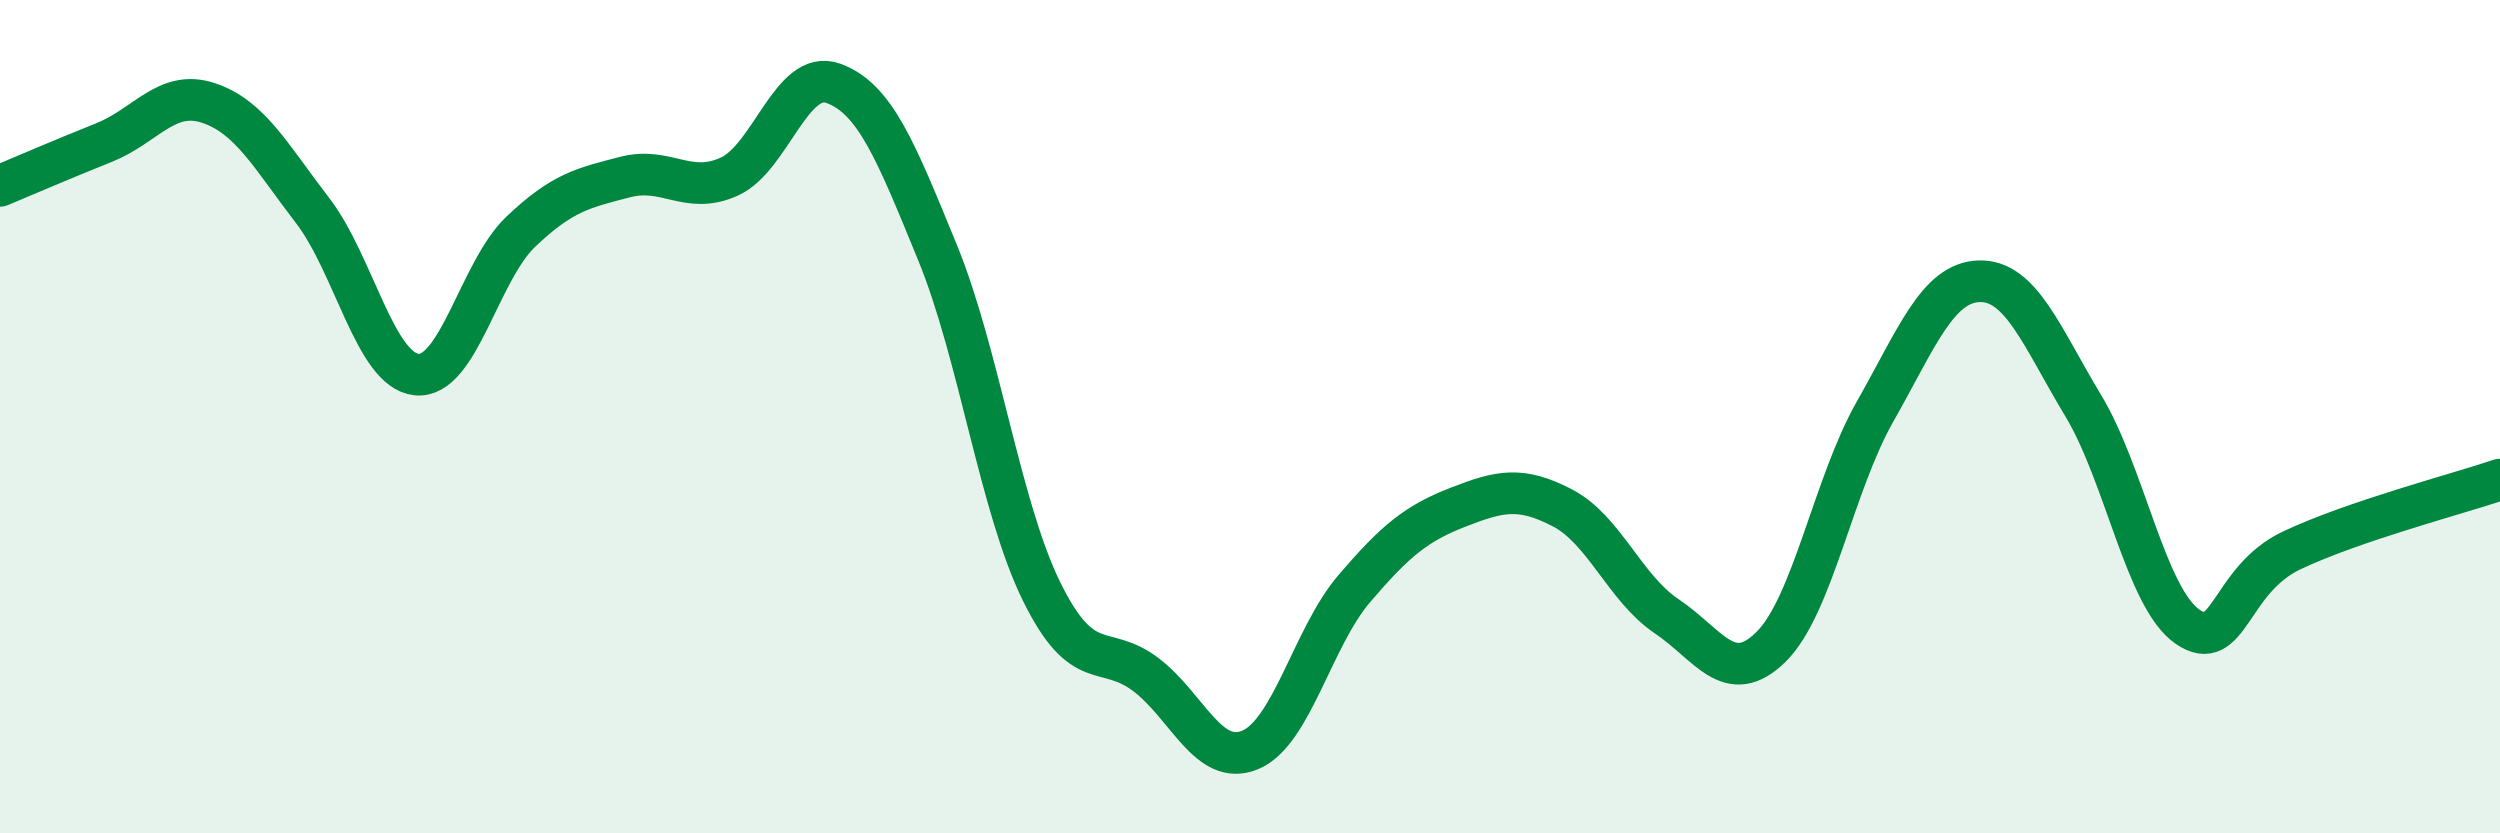
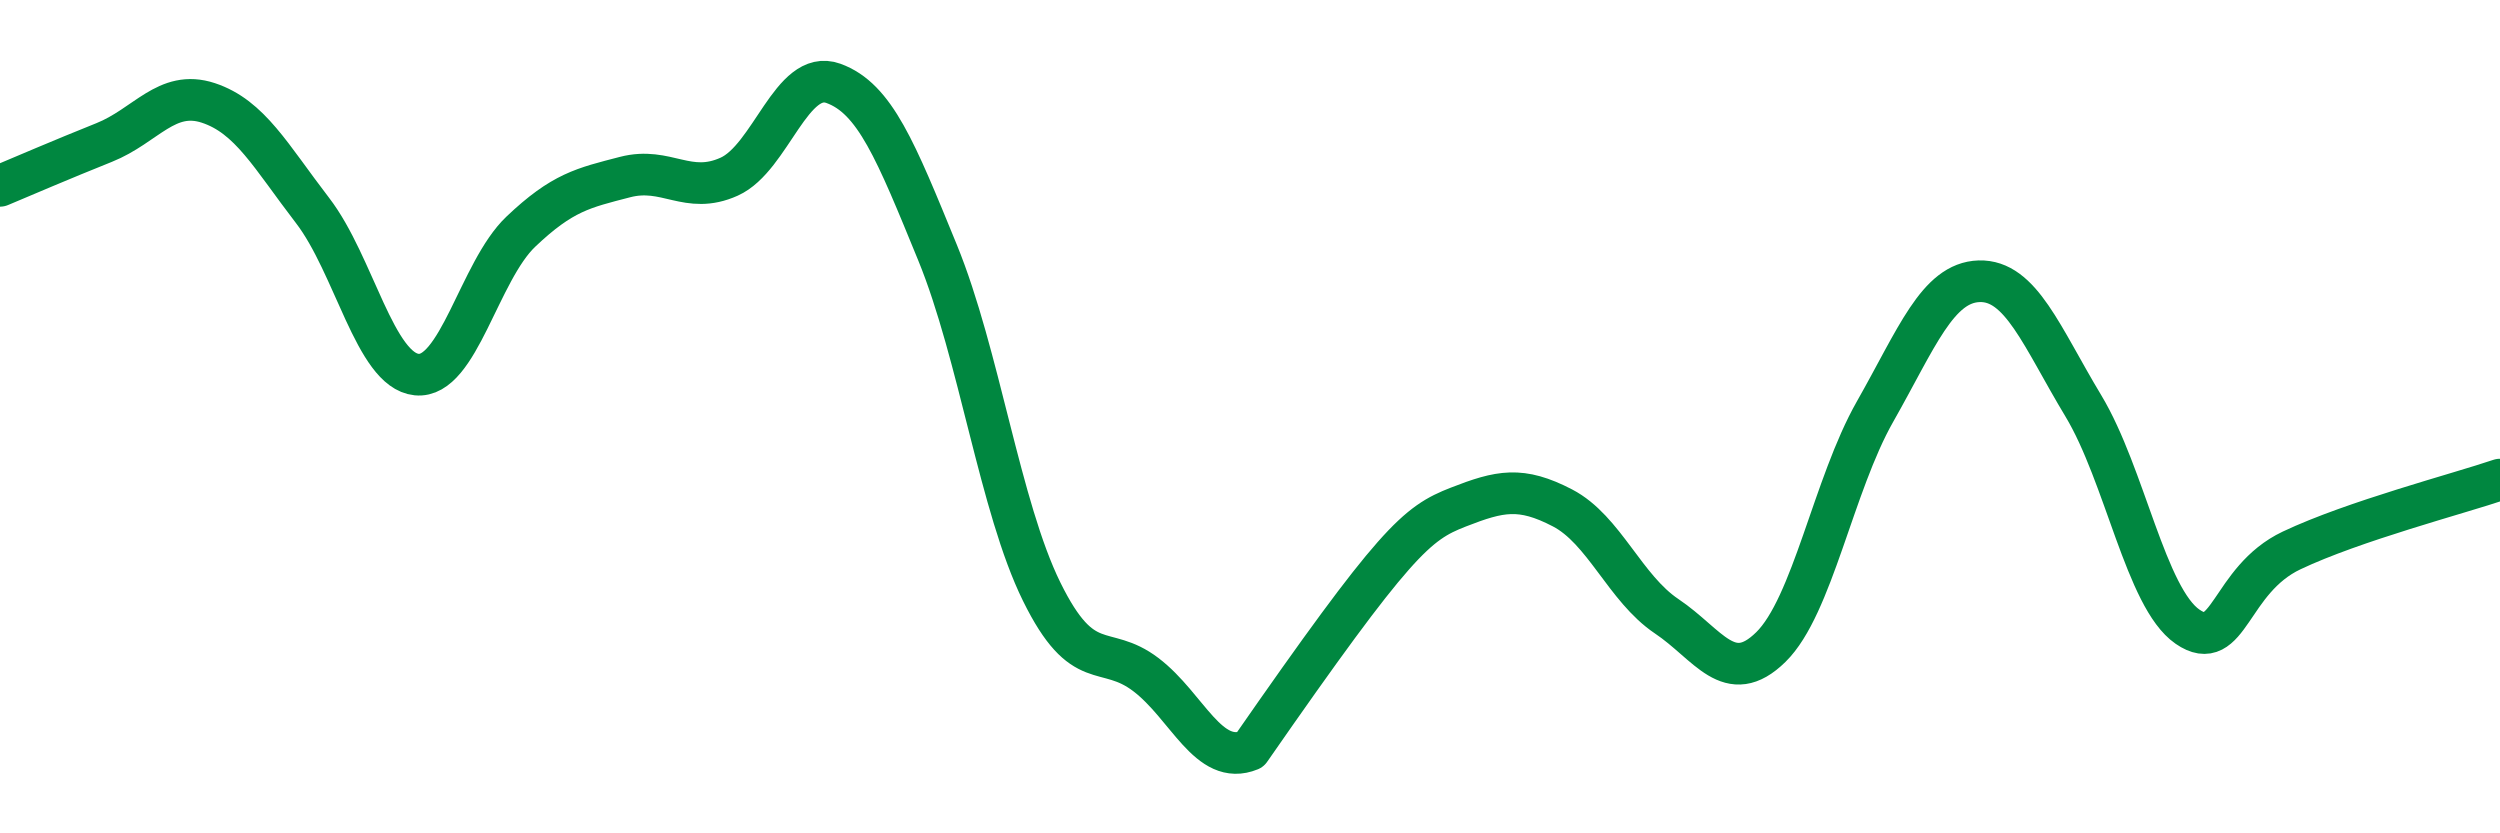
<svg xmlns="http://www.w3.org/2000/svg" width="60" height="20" viewBox="0 0 60 20">
-   <path d="M 0,4.46 C 0.5,4.25 1.5,3.82 2.5,3.42 C 3.5,3.02 4,2.14 5,2.47 C 6,2.8 6.5,3.75 7.5,5.05 C 8.5,6.35 9,8.89 10,8.99 C 11,9.09 11.5,6.51 12.5,5.56 C 13.5,4.61 14,4.51 15,4.25 C 16,3.99 16.5,4.69 17.5,4.24 C 18.5,3.79 19,1.64 20,2 C 21,2.36 21.5,3.62 22.5,6.06 C 23.5,8.5 24,12.17 25,14.2 C 26,16.23 26.5,15.43 27.5,16.19 C 28.5,16.95 29,18.41 30,18 C 31,17.59 31.5,15.3 32.5,14.13 C 33.5,12.96 34,12.56 35,12.17 C 36,11.78 36.5,11.67 37.5,12.19 C 38.5,12.71 39,14.12 40,14.79 C 41,15.46 41.5,16.51 42.5,15.53 C 43.5,14.55 44,11.64 45,9.88 C 46,8.12 46.5,6.78 47.5,6.75 C 48.5,6.72 49,8.08 50,9.74 C 51,11.4 51.5,14.35 52.5,15.04 C 53.5,15.73 53.5,13.92 55,13.21 C 56.5,12.5 59,11.85 60,11.51L60 20L0 20Z" fill="#008740" opacity="0.1" stroke-linecap="round" stroke-linejoin="round" />
-   <path d="M 0,4.46 C 0.5,4.25 1.5,3.82 2.5,3.42 C 3.5,3.02 4,2.14 5,2.47 C 6,2.8 6.5,3.75 7.5,5.05 C 8.5,6.35 9,8.89 10,8.99 C 11,9.09 11.5,6.51 12.5,5.56 C 13.5,4.61 14,4.51 15,4.25 C 16,3.99 16.5,4.69 17.5,4.24 C 18.5,3.79 19,1.64 20,2 C 21,2.36 21.5,3.62 22.5,6.06 C 23.5,8.5 24,12.17 25,14.2 C 26,16.23 26.5,15.43 27.5,16.19 C 28.5,16.95 29,18.41 30,18 C 31,17.59 31.5,15.3 32.5,14.13 C 33.5,12.96 34,12.56 35,12.17 C 36,11.78 36.5,11.67 37.5,12.19 C 38.5,12.71 39,14.12 40,14.79 C 41,15.46 41.5,16.51 42.5,15.53 C 43.5,14.55 44,11.64 45,9.88 C 46,8.12 46.5,6.78 47.5,6.75 C 48.5,6.72 49,8.08 50,9.74 C 51,11.4 51.5,14.35 52.5,15.04 C 53.5,15.73 53.5,13.92 55,13.21 C 56.5,12.5 59,11.85 60,11.51" stroke="#008740" stroke-width="1" fill="none" stroke-linecap="round" stroke-linejoin="round" />
+   <path d="M 0,4.46 C 0.5,4.25 1.5,3.82 2.5,3.42 C 3.5,3.02 4,2.14 5,2.47 C 6,2.8 6.5,3.75 7.5,5.05 C 8.5,6.35 9,8.89 10,8.99 C 11,9.09 11.5,6.51 12.5,5.56 C 13.5,4.61 14,4.51 15,4.25 C 16,3.99 16.5,4.69 17.5,4.24 C 18.5,3.79 19,1.64 20,2 C 21,2.36 21.5,3.62 22.5,6.06 C 23.5,8.5 24,12.17 25,14.2 C 26,16.23 26.5,15.43 27.5,16.19 C 28.5,16.95 29,18.41 30,18 C 33.5,12.96 34,12.56 35,12.17 C 36,11.78 36.5,11.67 37.5,12.19 C 38.5,12.71 39,14.12 40,14.79 C 41,15.46 41.5,16.51 42.5,15.53 C 43.5,14.55 44,11.64 45,9.88 C 46,8.12 46.5,6.78 47.5,6.75 C 48.5,6.72 49,8.08 50,9.74 C 51,11.4 51.5,14.35 52.5,15.04 C 53.5,15.73 53.5,13.92 55,13.21 C 56.5,12.5 59,11.85 60,11.51" stroke="#008740" stroke-width="1" fill="none" stroke-linecap="round" stroke-linejoin="round" />
</svg>